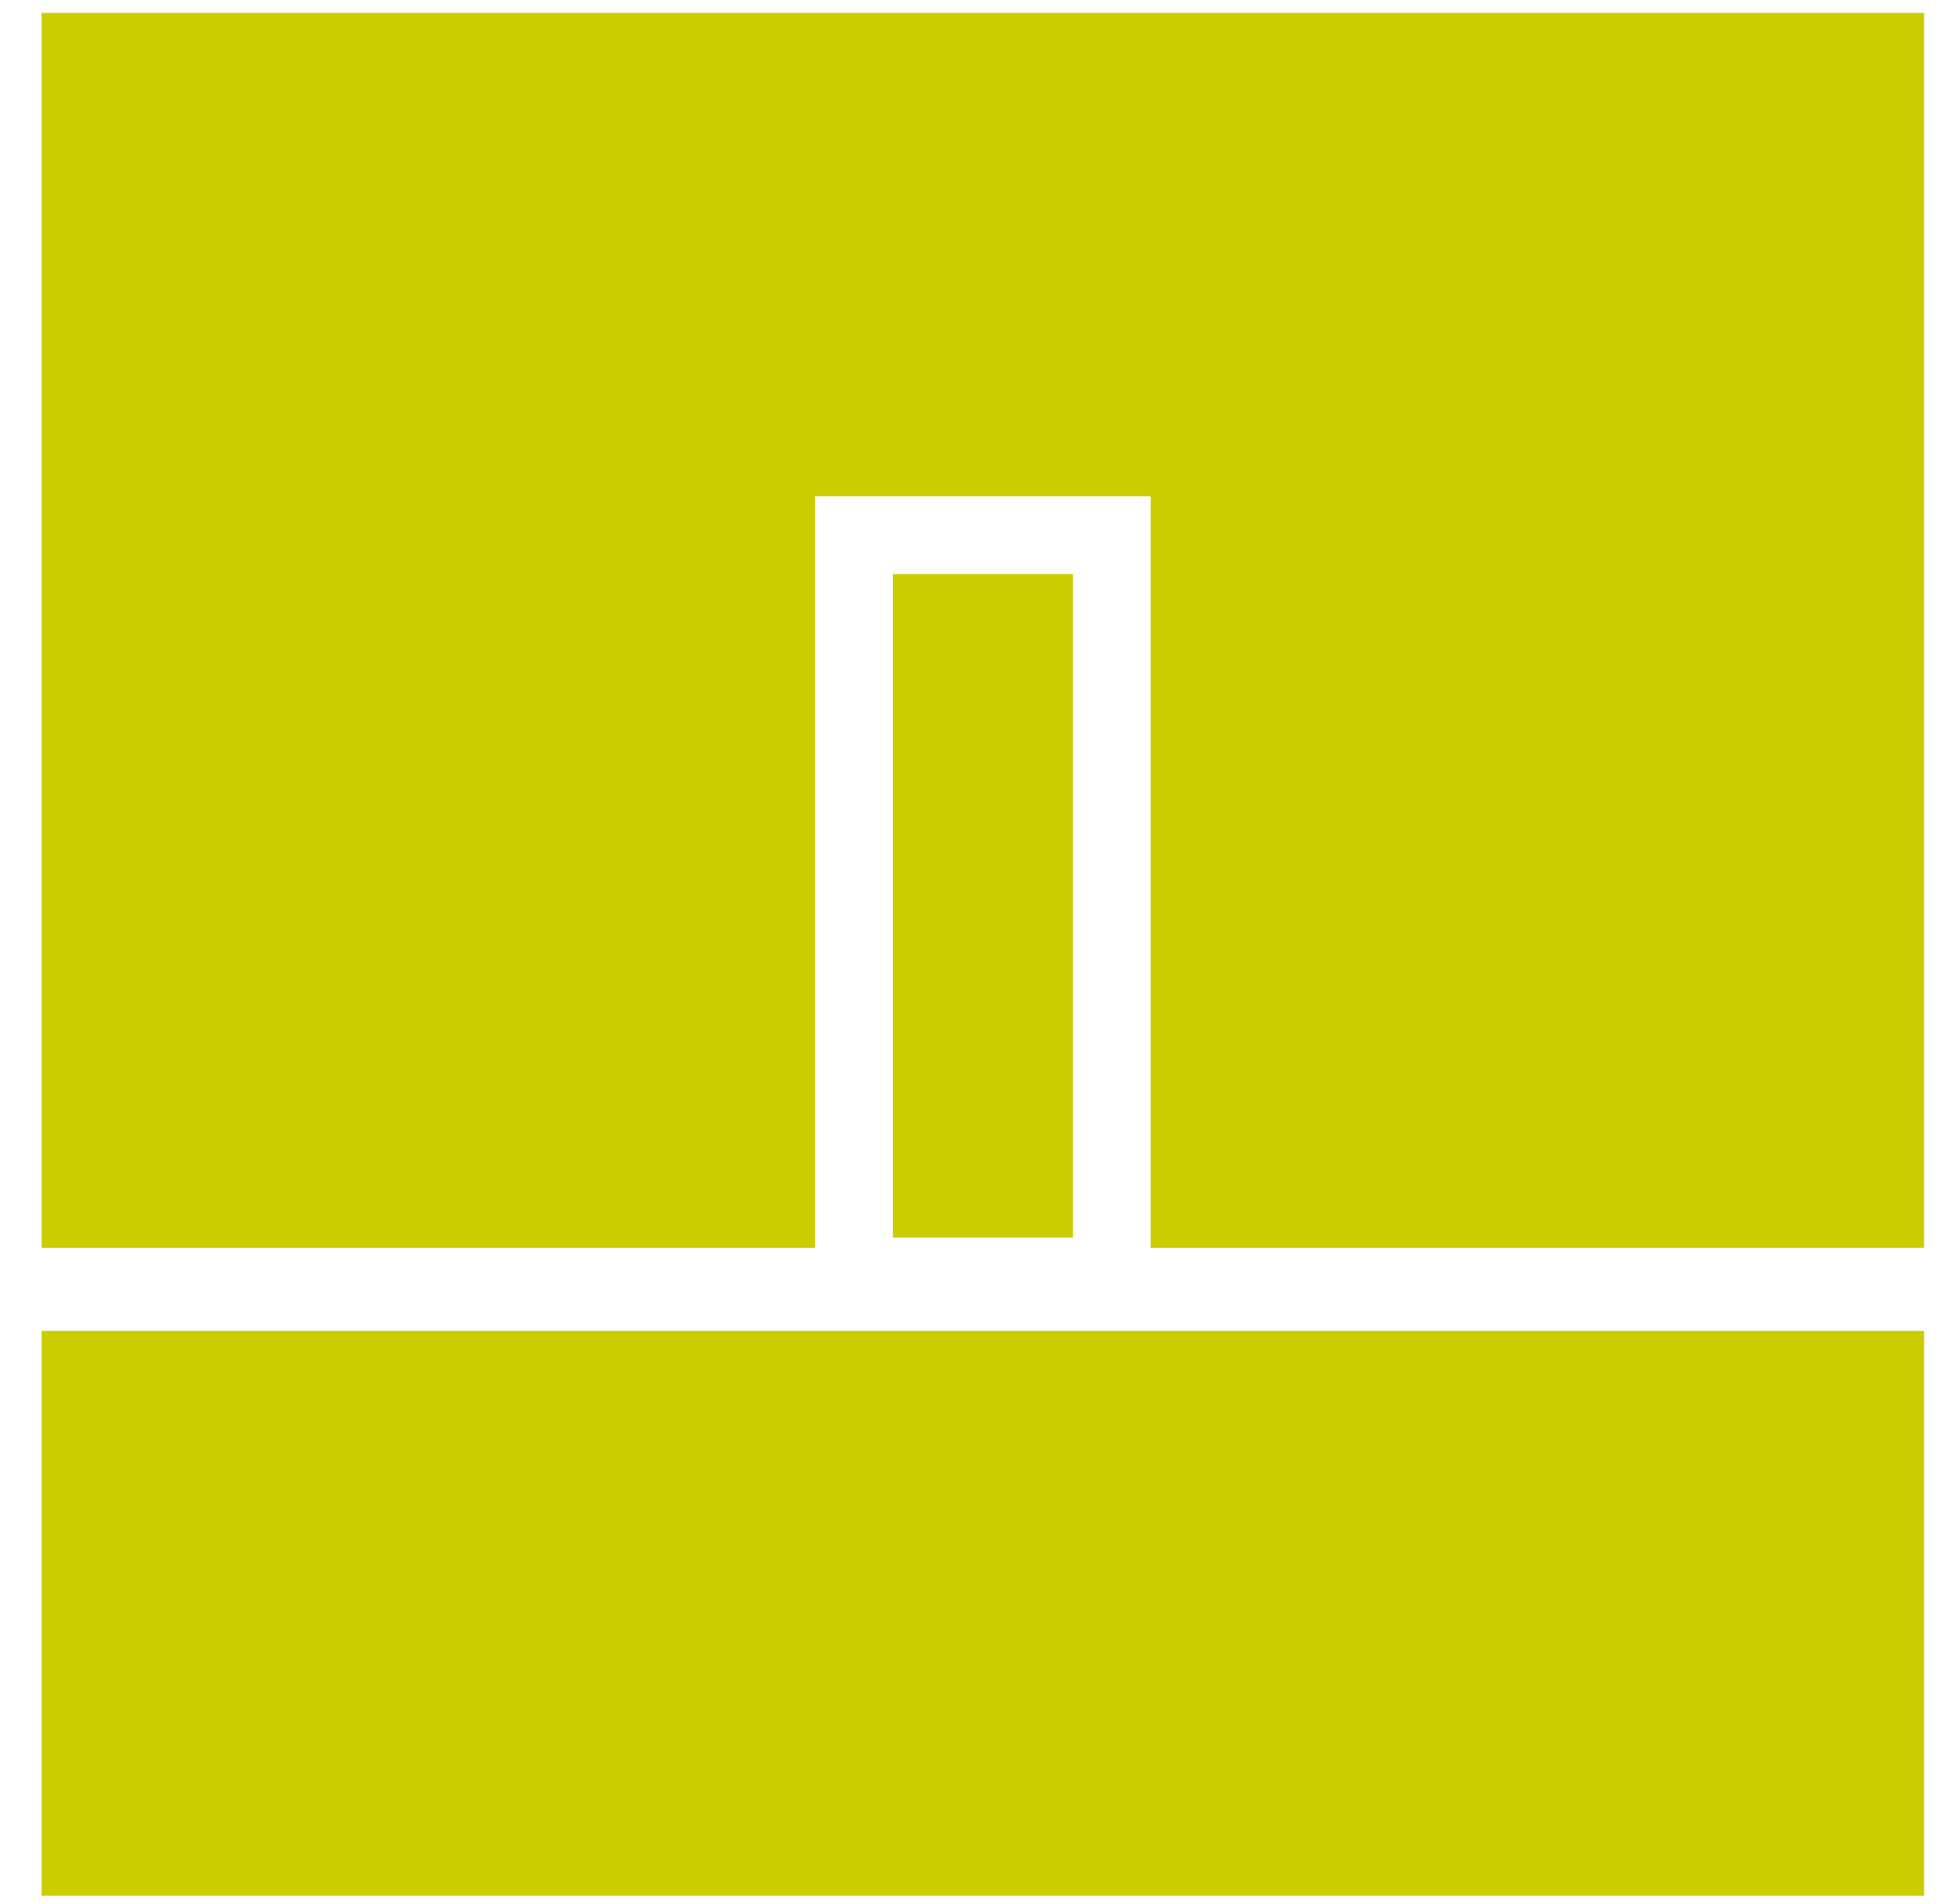
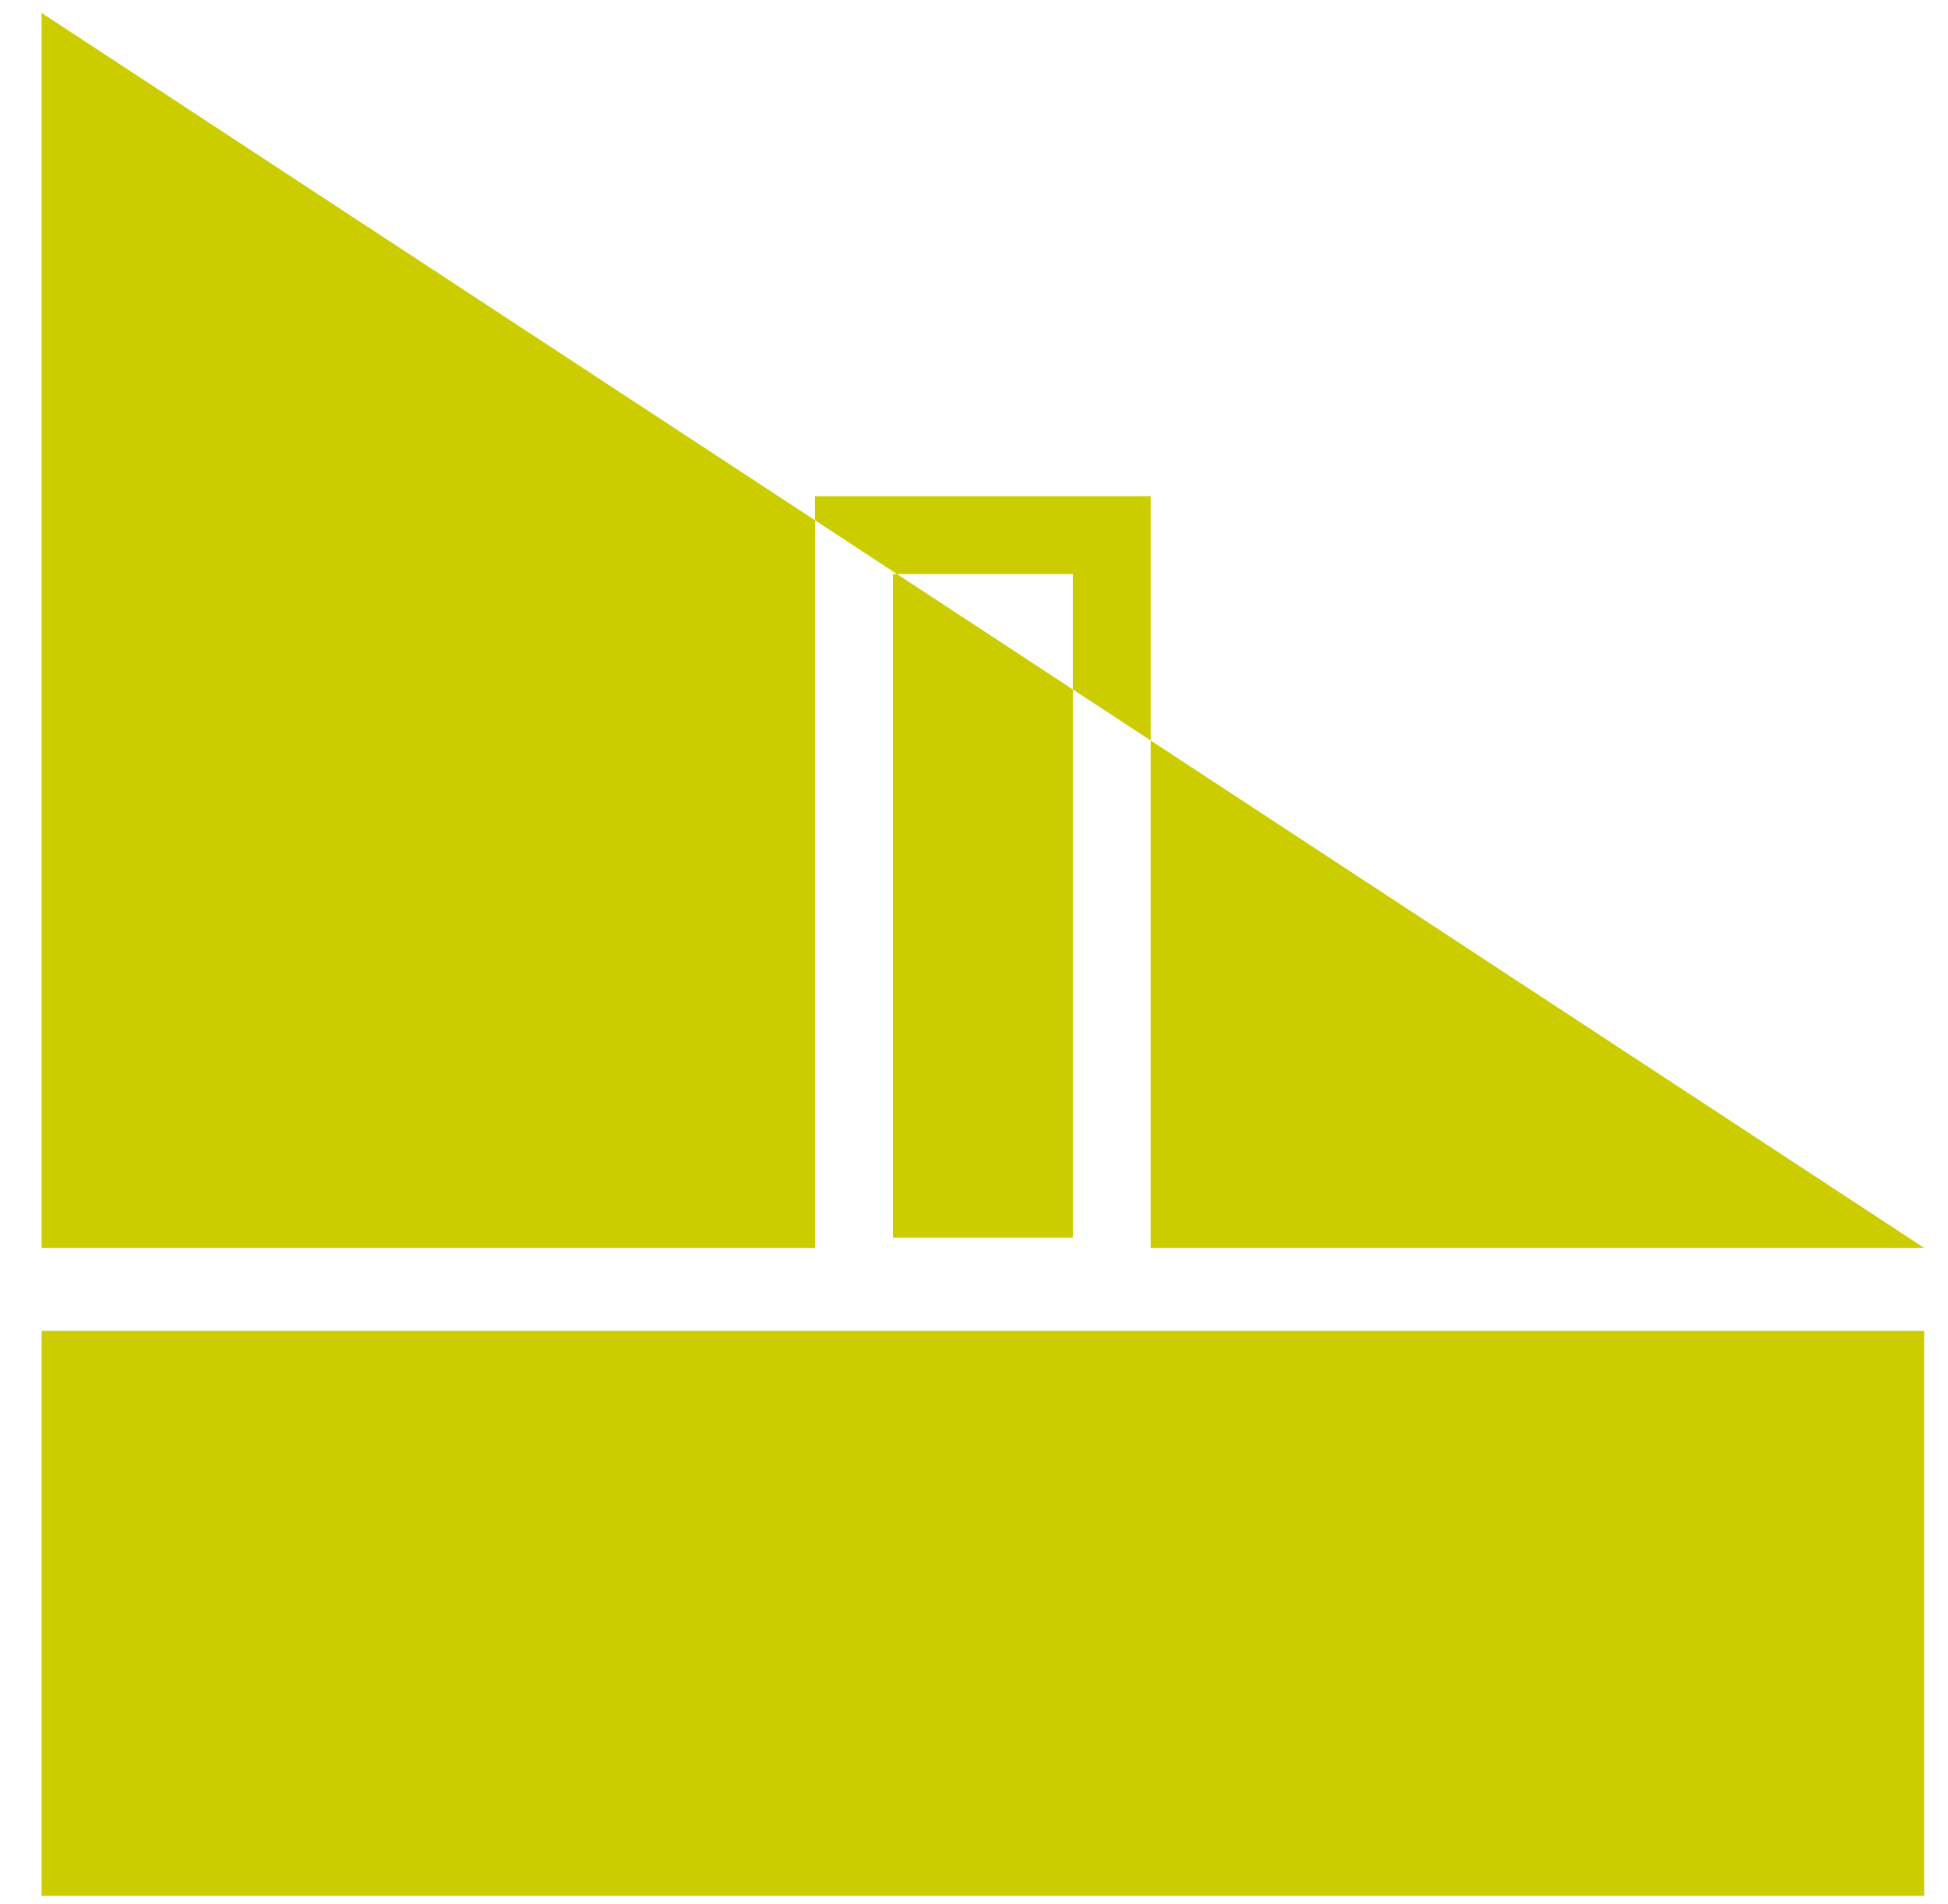
<svg xmlns="http://www.w3.org/2000/svg" width="44px" height="43px" viewBox="0 0 44 43" version="1.1">
  <title>07</title>
  <desc>Created with Sketch.</desc>
  <defs />
  <g id="Current" stroke="none" stroke-width="1" fill="none" fill-rule="evenodd">
    <g id="UI" transform="translate(-350, -5440)" fill="#CCCD00">
-       <path d="M368.409,5468.18 L350.94,5468.18 L350.94,5470.055 L393.461,5470.055 L393.461,5482.812 L350.94,5482.812 L350.94,5440.292 L393.461,5440.292 L393.461,5468.18 L375.991,5468.18 L375.991,5451.205 L368.409,5451.205 L368.409,5468.18 Z M374.233,5467.948 L370.168,5467.948 L370.168,5452.963 L374.233,5452.963 L374.233,5467.948 Z" id="07" />
+       <path d="M368.409,5468.18 L350.94,5468.18 L350.94,5470.055 L393.461,5470.055 L393.461,5482.812 L350.94,5482.812 L350.94,5440.292 L393.461,5468.18 L375.991,5468.18 L375.991,5451.205 L368.409,5451.205 L368.409,5468.18 Z M374.233,5467.948 L370.168,5467.948 L370.168,5452.963 L374.233,5452.963 L374.233,5467.948 Z" id="07" />
    </g>
  </g>
</svg>